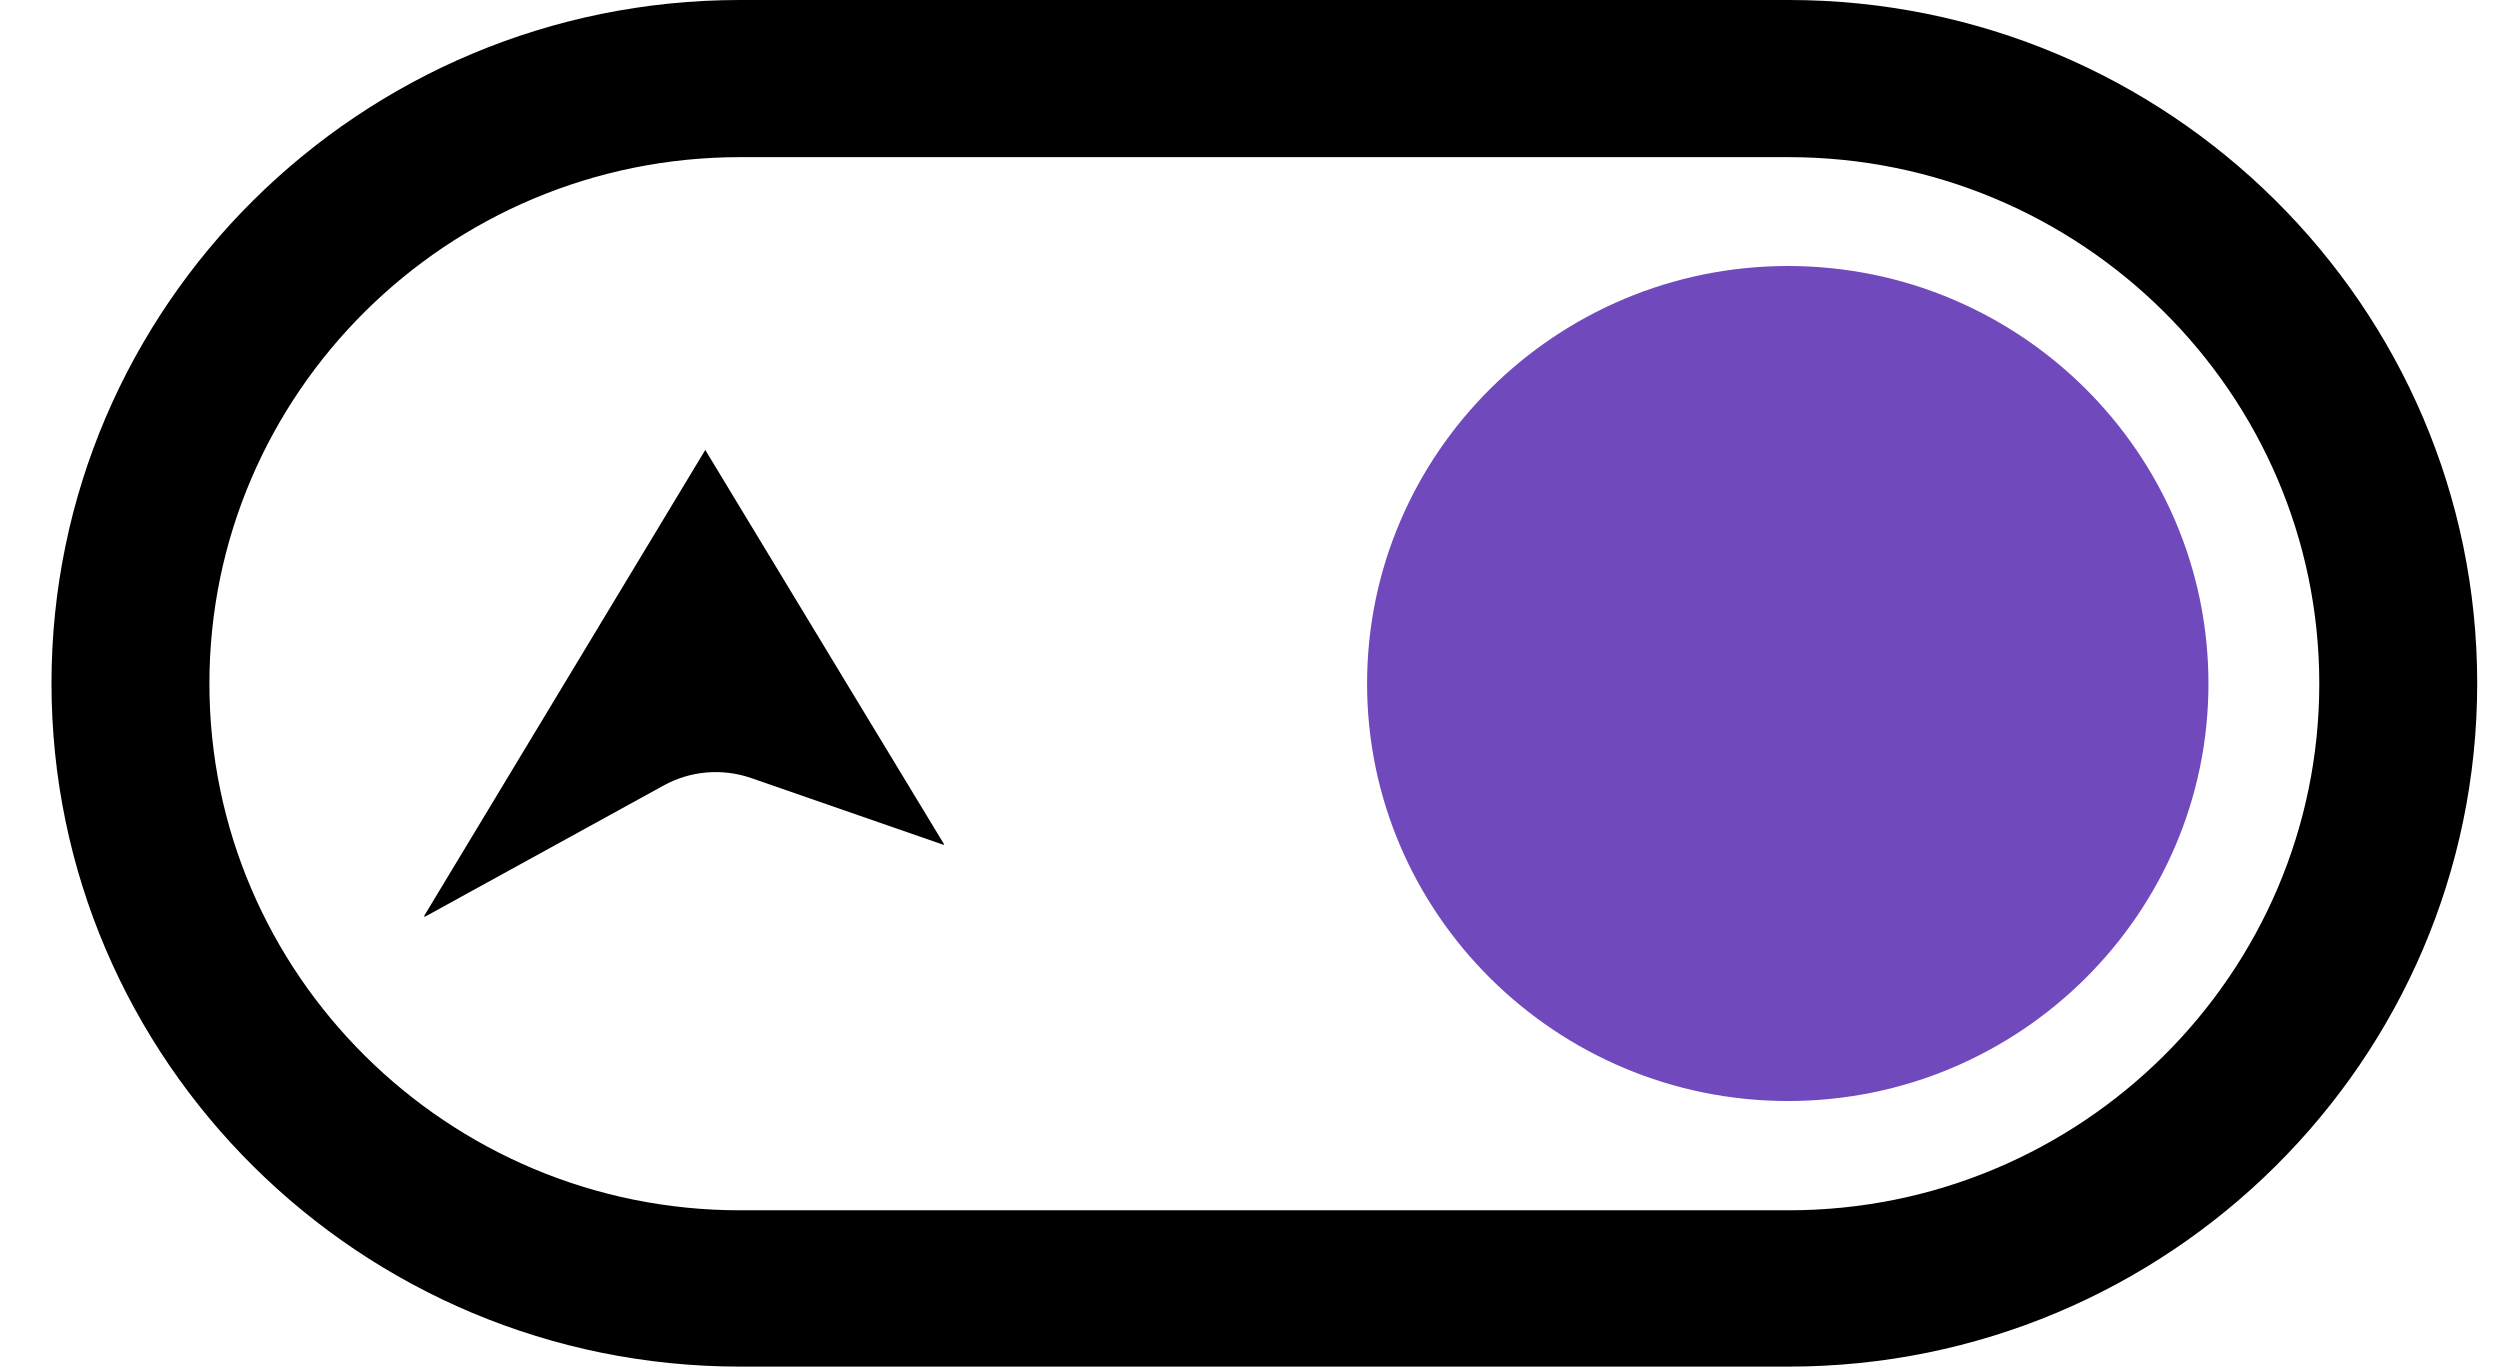
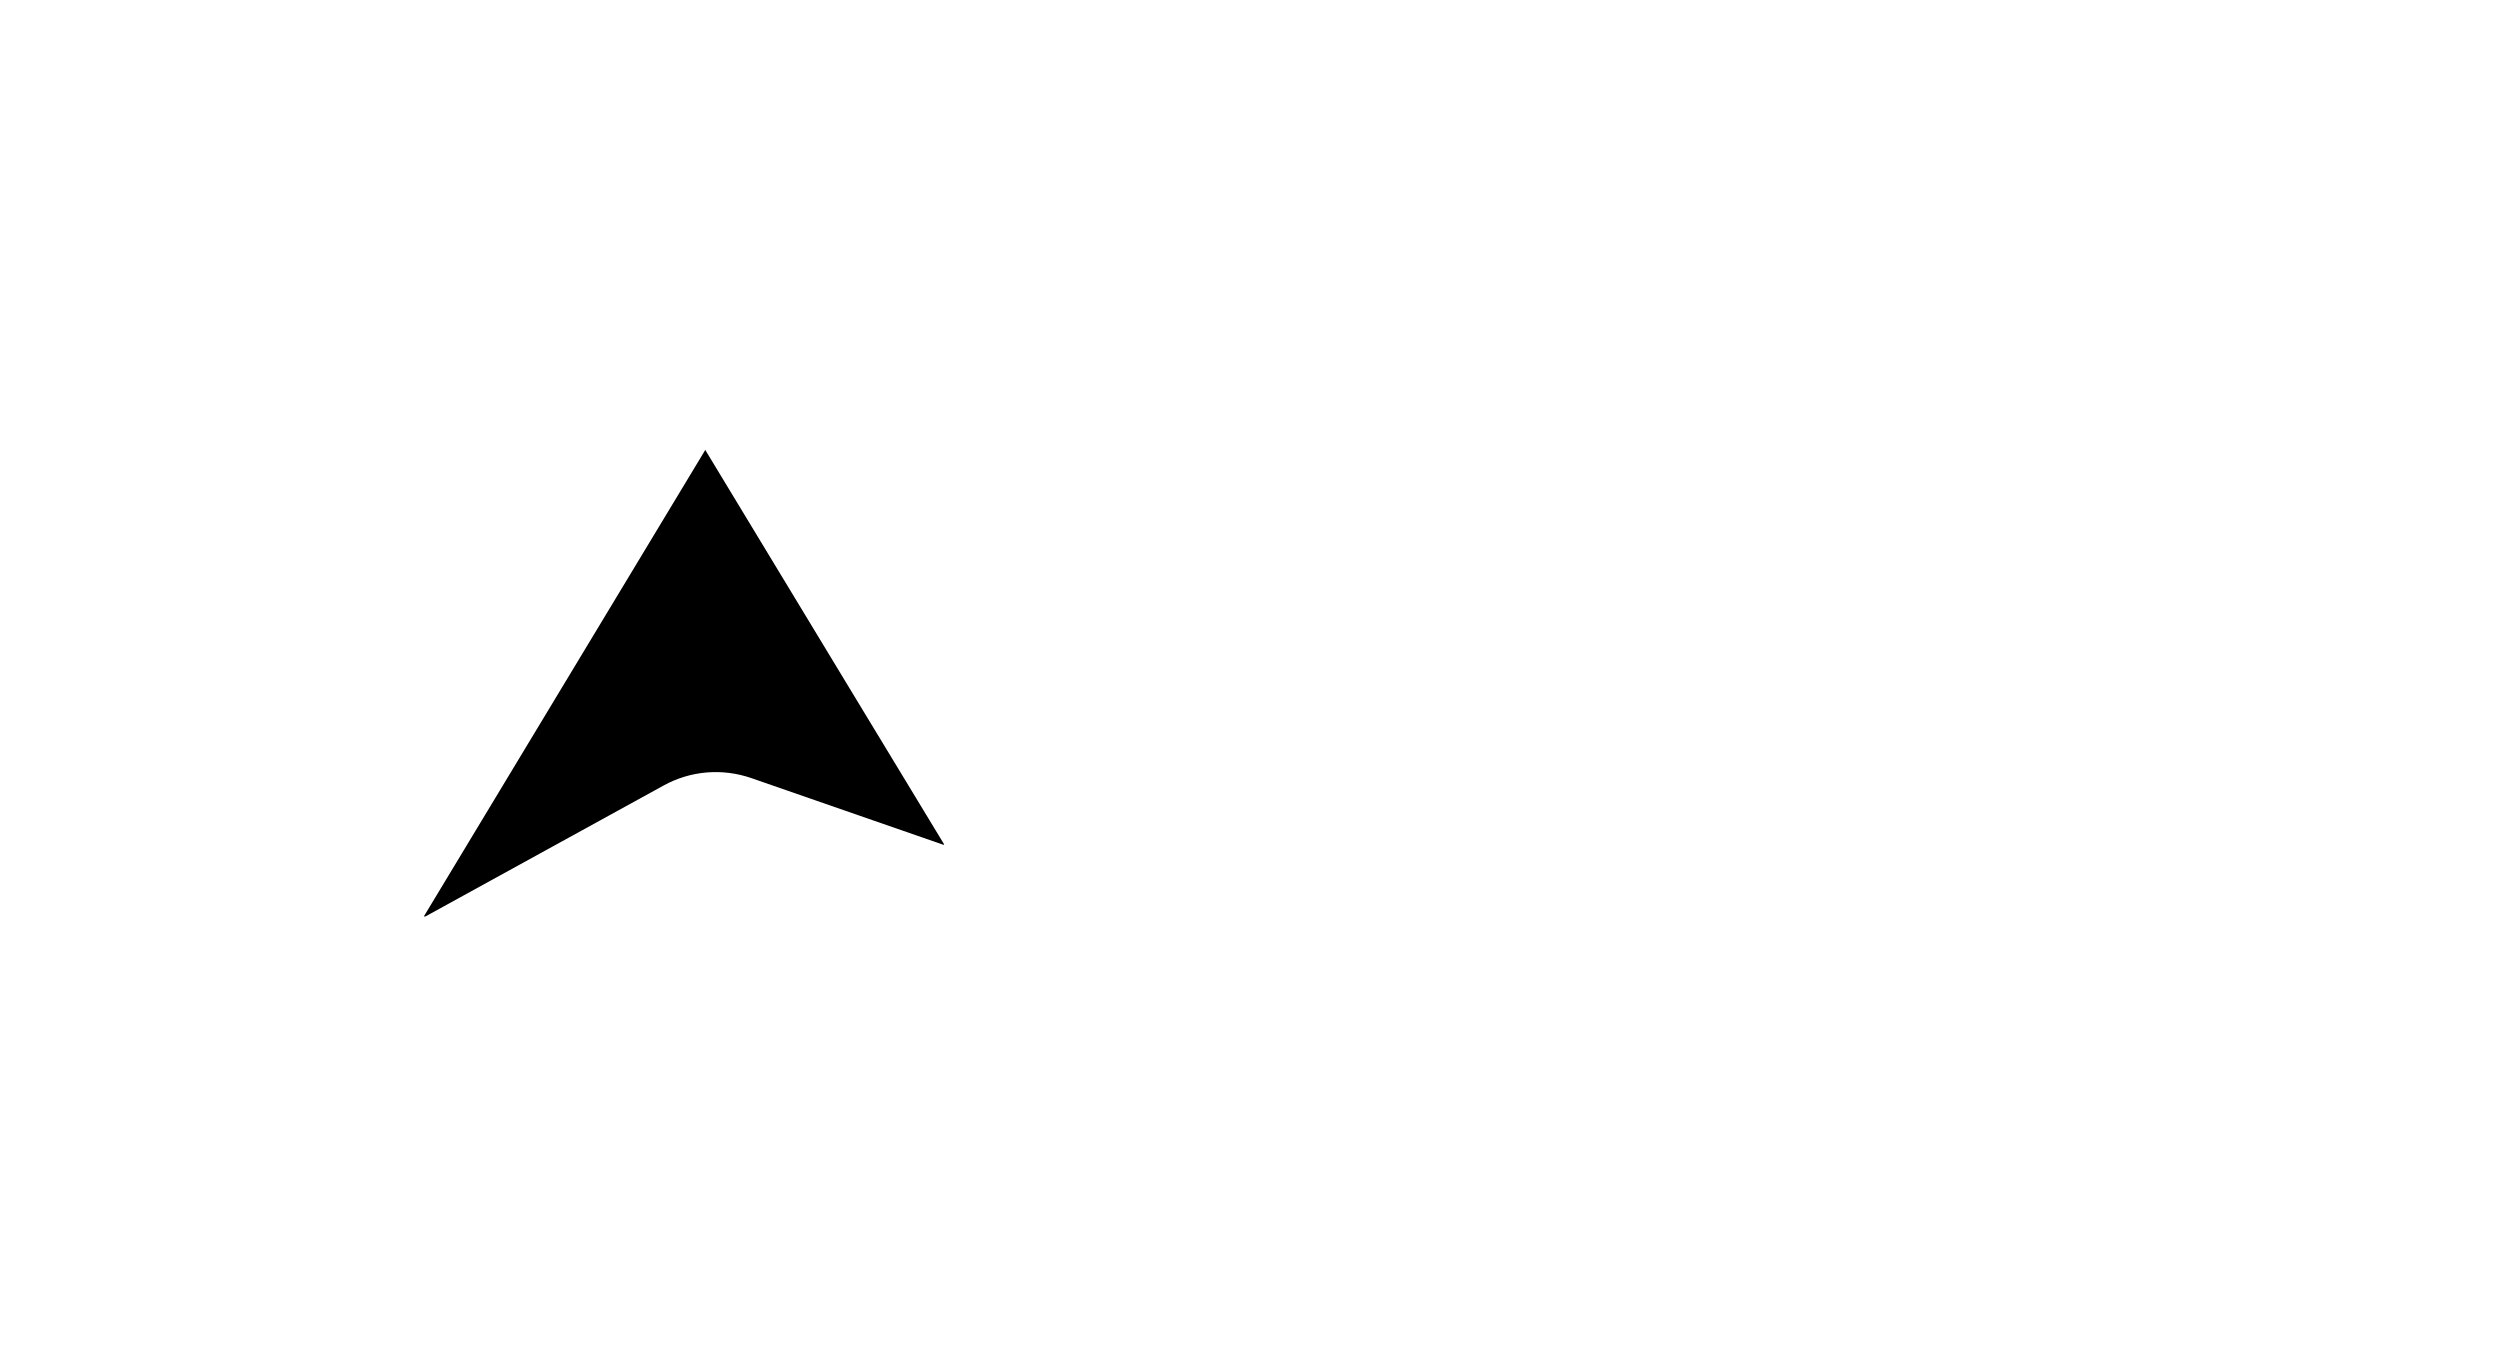
<svg xmlns="http://www.w3.org/2000/svg" width="42" height="23" viewBox="0 0 42 23" fill="none">
-   <path d="M30.049 22.959H12.432C6.052 22.959 0.865 17.812 0.865 11.48C0.865 5.147 6.052 0 12.432 0H30.049C36.43 0 41.617 5.147 41.617 11.48C41.617 17.812 36.43 22.959 30.049 22.959ZM12.432 2.64C7.518 2.64 3.518 6.609 3.518 11.486C3.518 16.364 7.518 20.333 12.432 20.333H30.049C34.965 20.333 38.964 16.364 38.964 11.486C38.964 6.609 34.965 2.64 30.049 2.64H12.432Z" fill="black" />
-   <path d="M37.102 11.486C37.102 15.35 33.931 18.497 30.038 18.497C26.144 18.497 22.967 15.35 22.967 11.486C22.967 7.622 26.137 4.469 30.038 4.469C33.938 4.469 37.102 7.616 37.102 11.486Z" fill="#7049BC" />
  <path d="M15.855 14.192H15.848L12.625 13.073C12.134 12.902 11.597 12.948 11.146 13.198L7.146 15.397H7.133H7.12L11.842 7.57L11.855 7.557V7.57L14.21 11.46L14.23 11.493L15.862 14.186L15.855 14.192Z" fill="black" />
</svg>